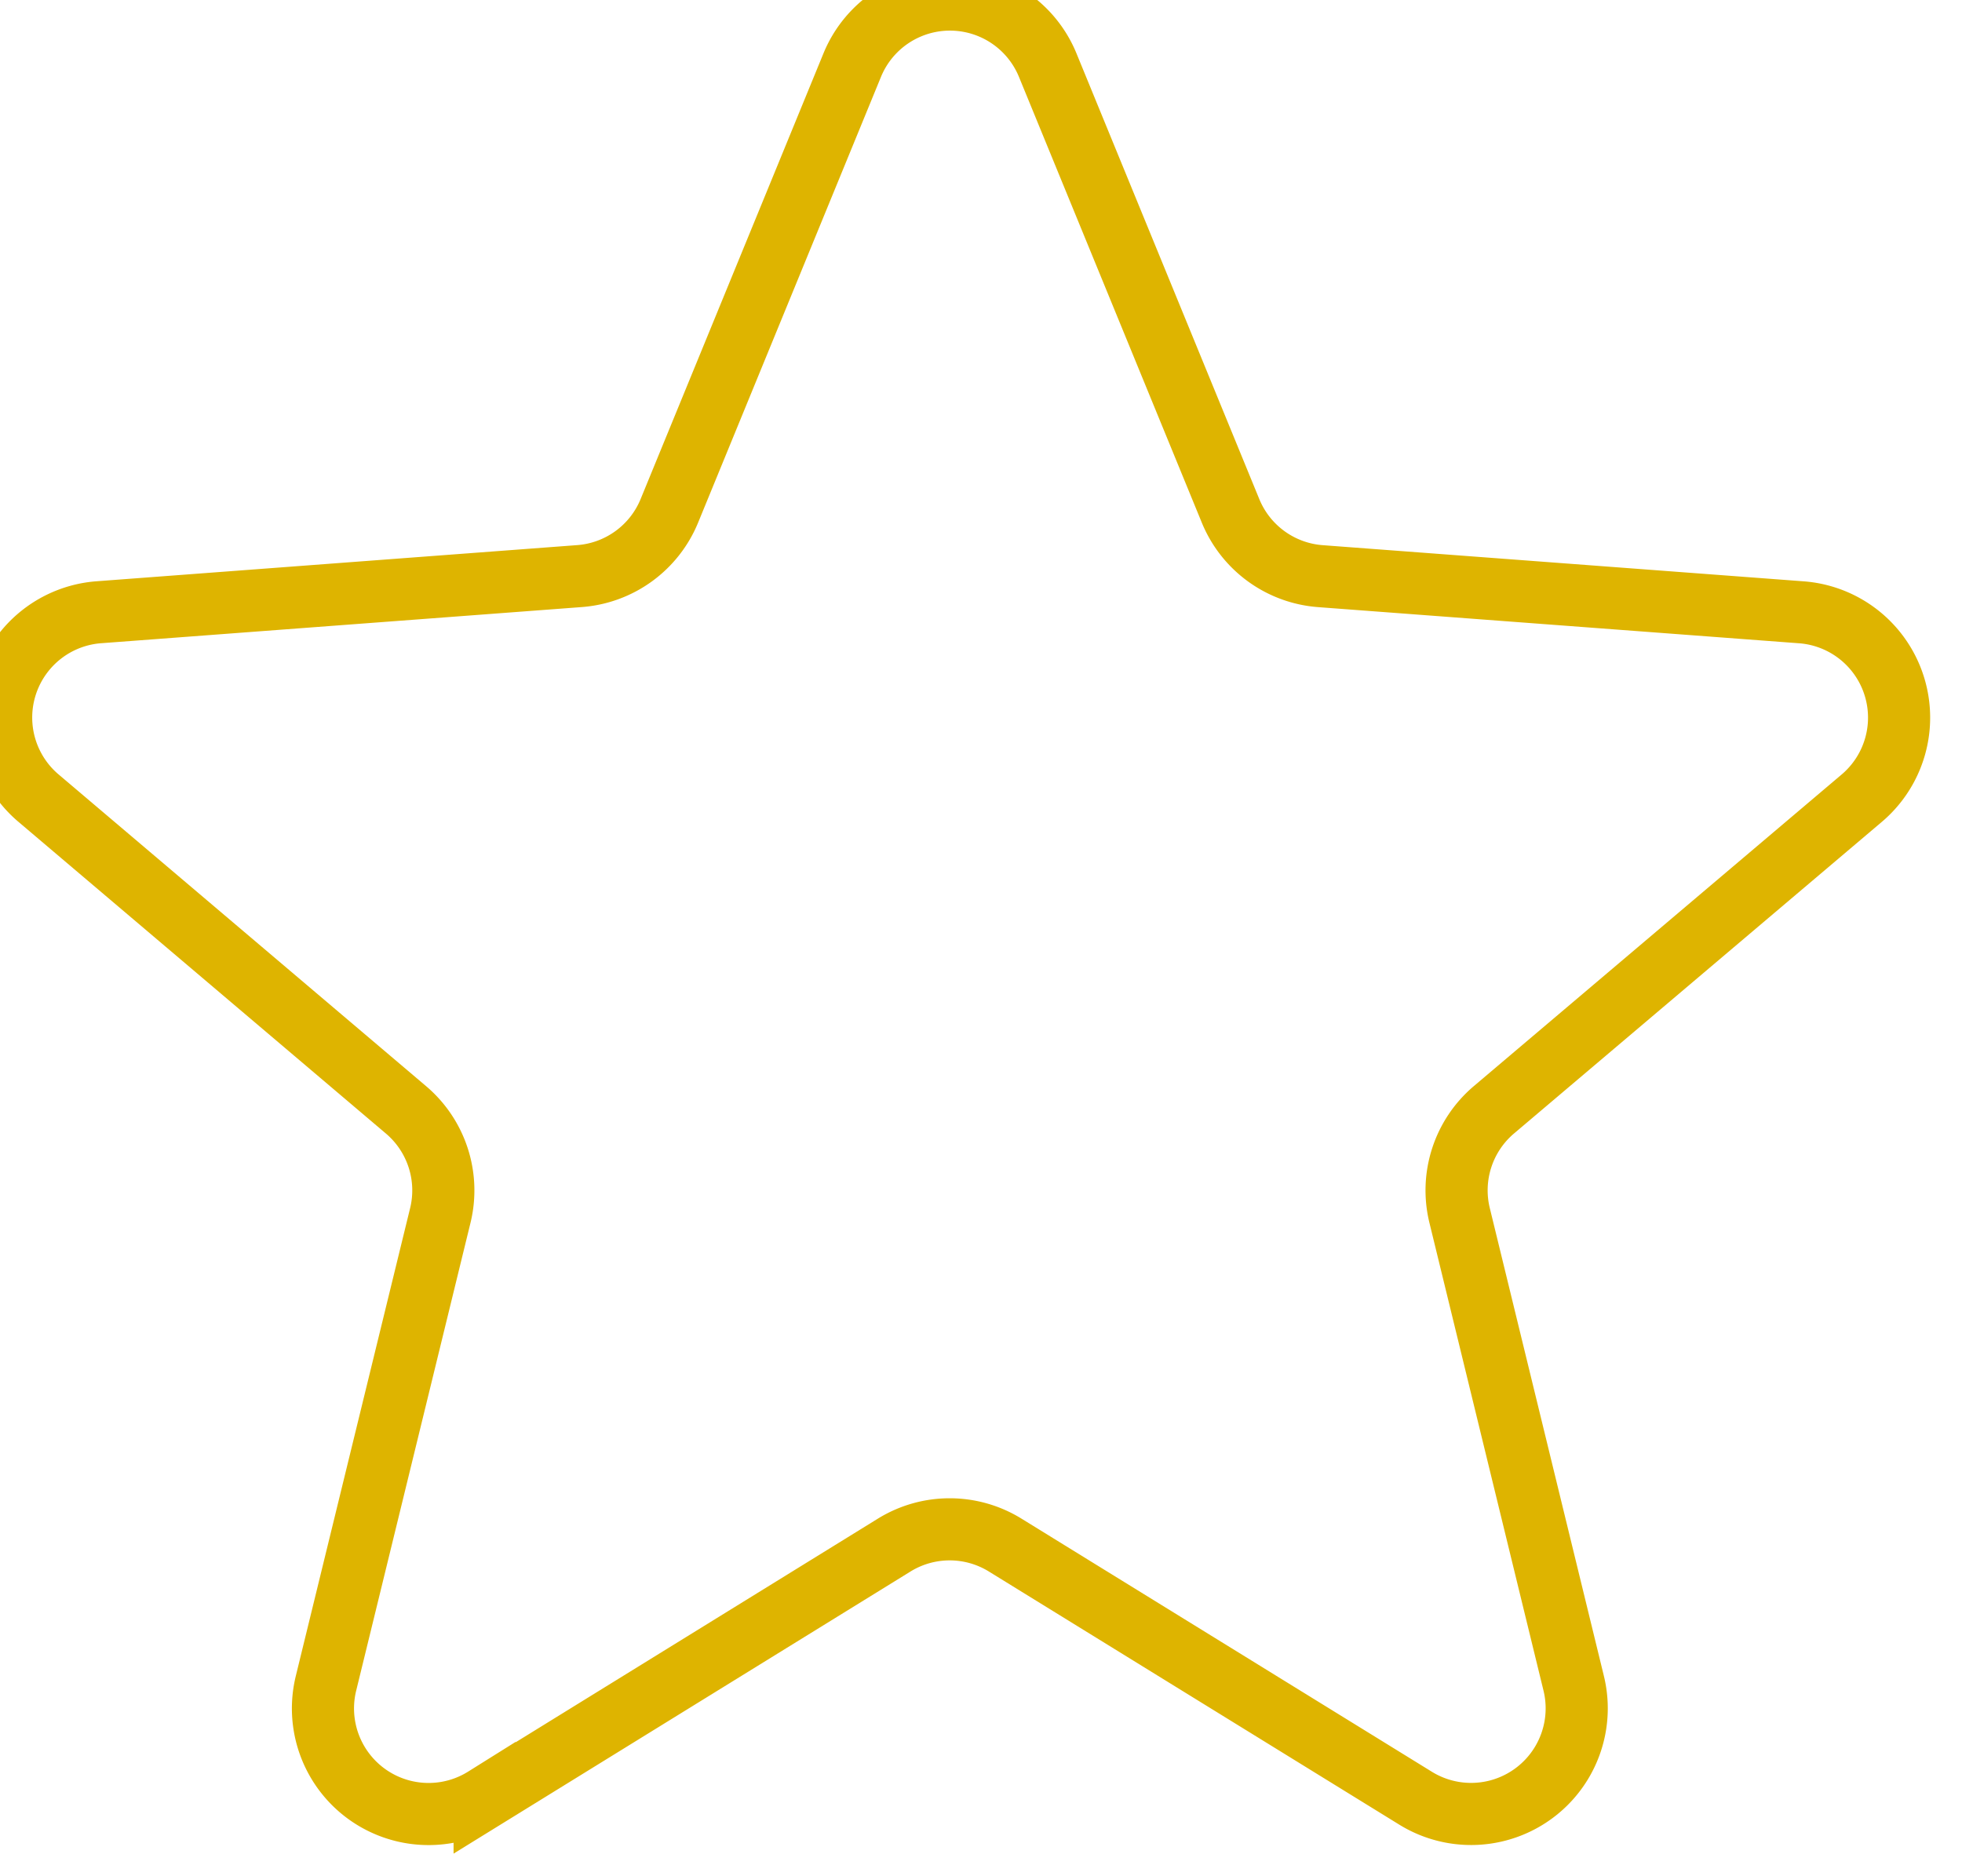
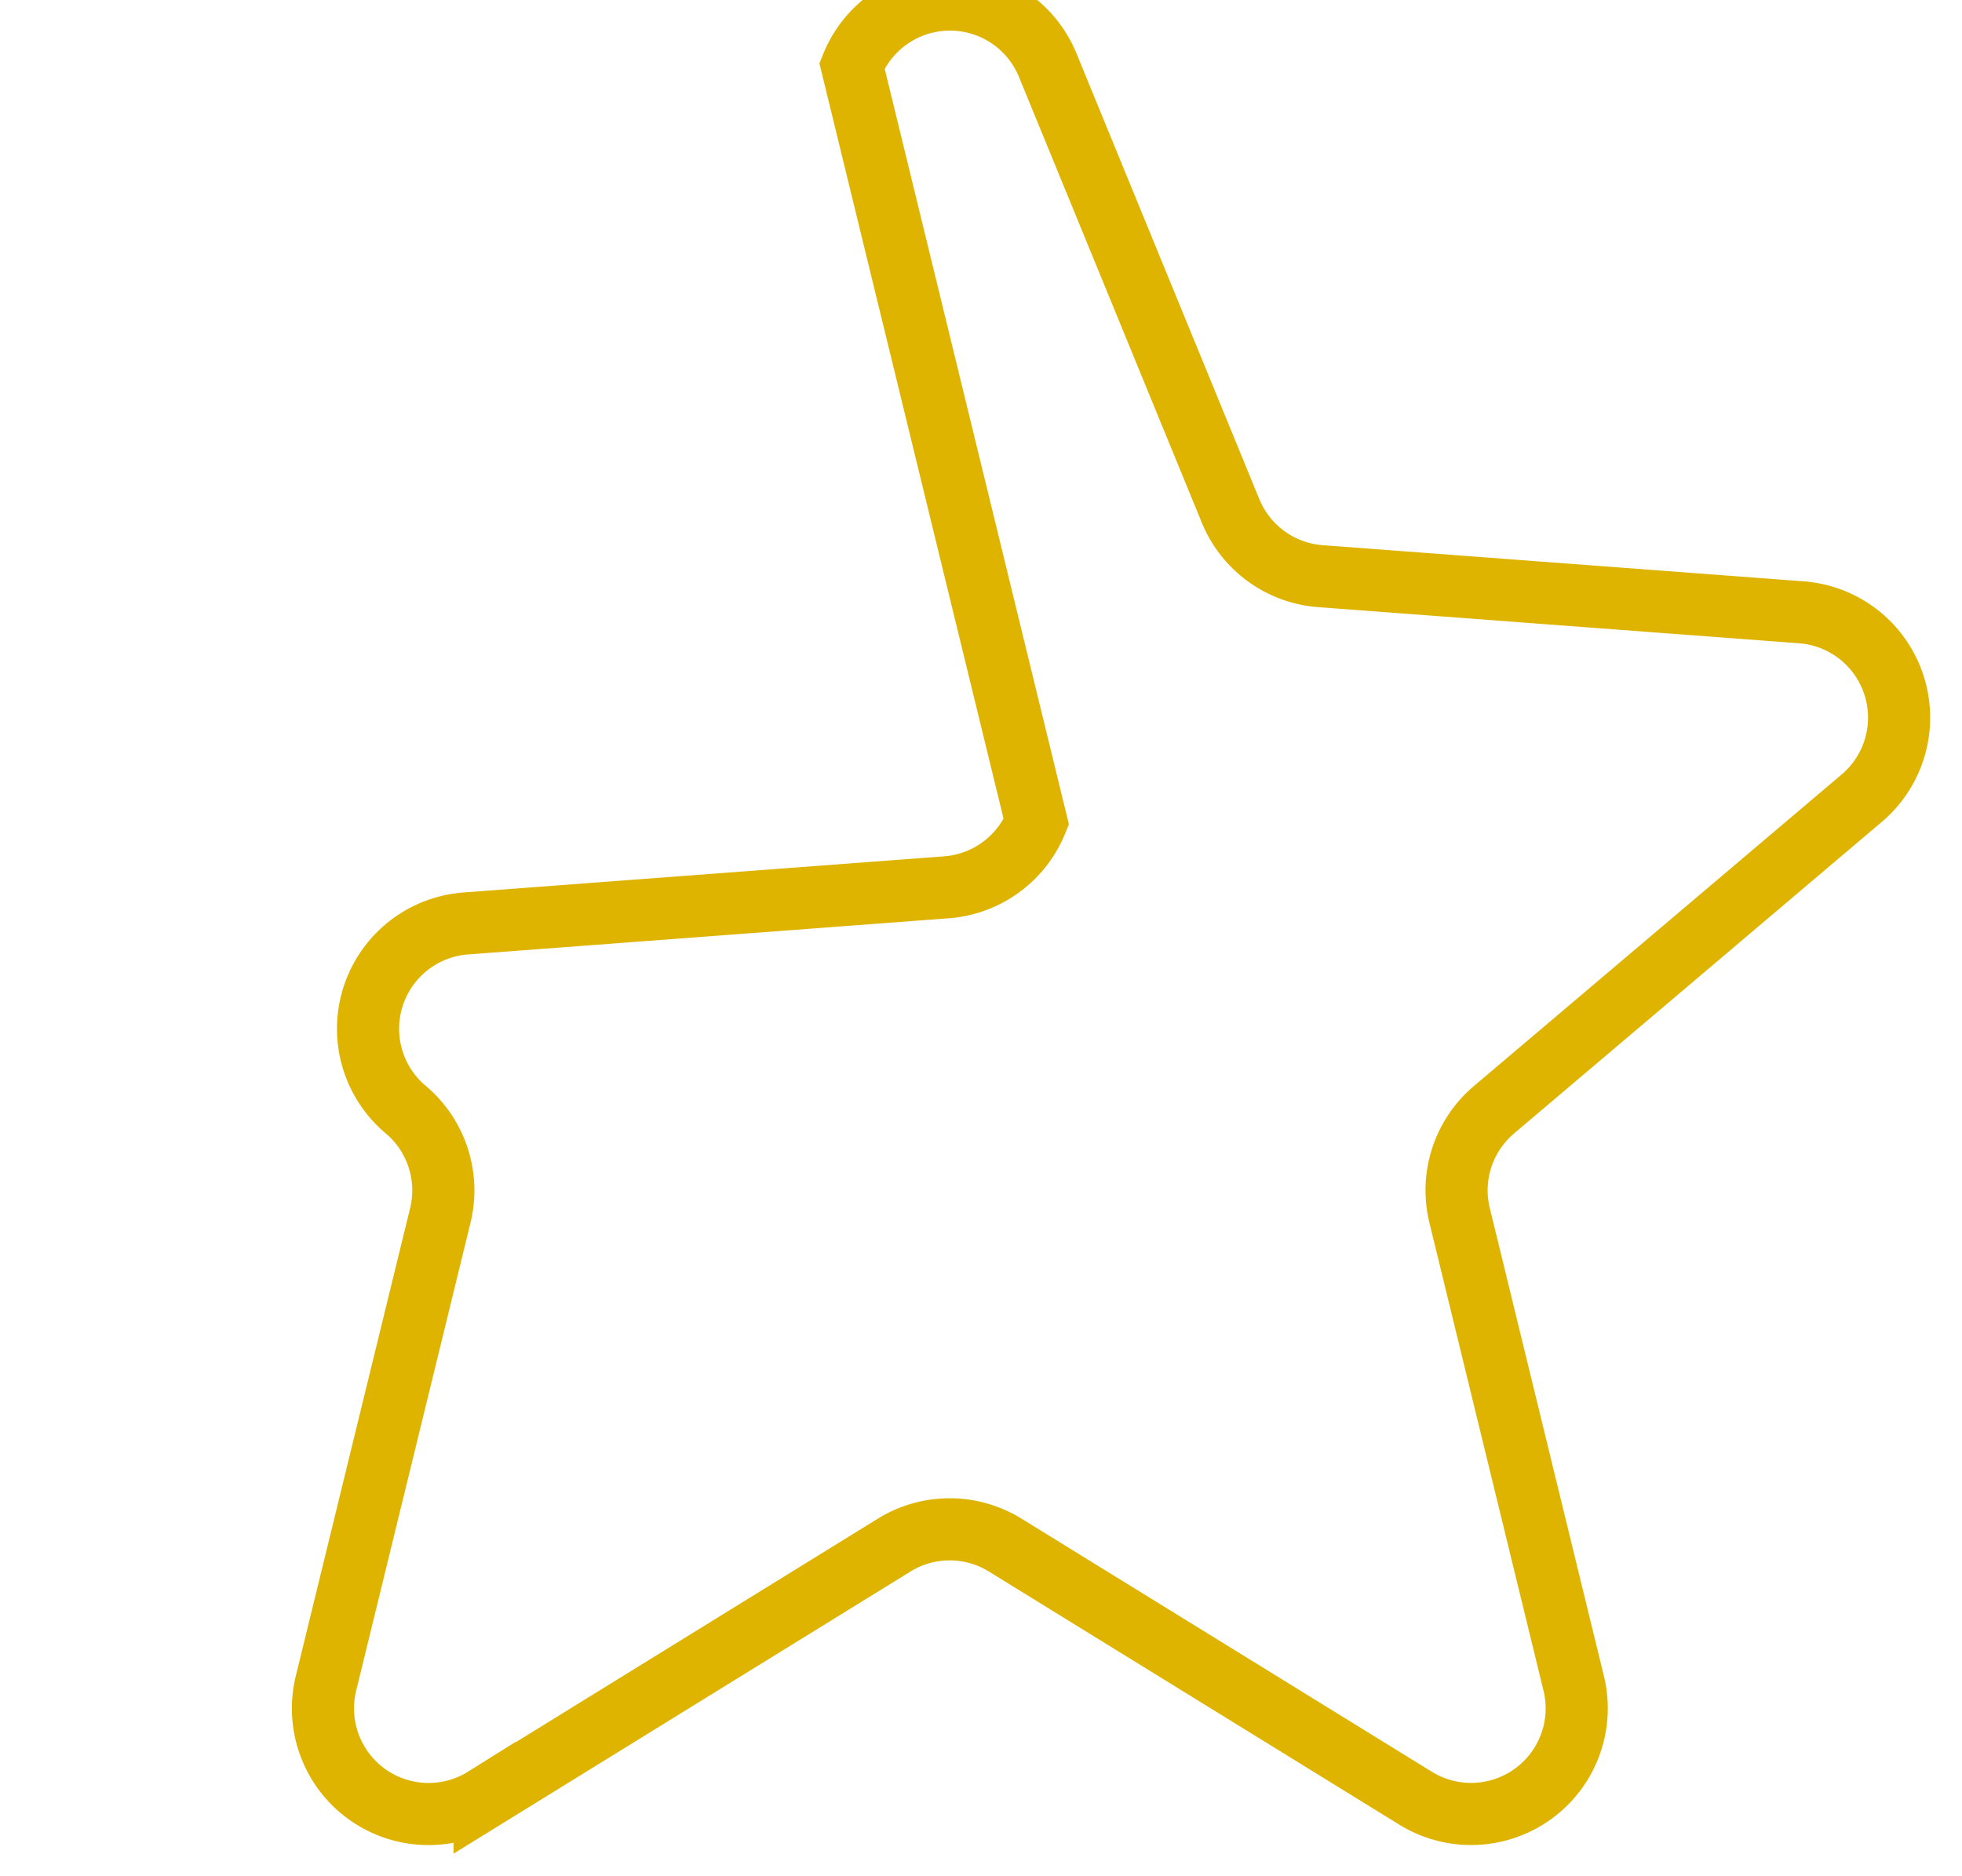
<svg xmlns="http://www.w3.org/2000/svg" width="30.531" height="29.203" viewBox="0 0 31.531 30.203">
-   <path id="star" d="M16.732,3.693a1.7,1.7,0,0,1,3.154,0l2.938,7.164a1.7,1.7,0,0,0,1.449,1.053L32,12.491a1.7,1.7,0,0,1,.975,3L27.064,20.5a1.7,1.7,0,0,0-.553,1.7l1.834,7.523a1.7,1.7,0,0,1-2.551,1.854L19.2,27.509a1.7,1.7,0,0,0-1.791,0l-6.589,4.069a1.7,1.7,0,0,1-2.551-1.854L10.107,22.2a1.7,1.7,0,0,0-.554-1.7L3.648,15.49a1.7,1.7,0,0,1,.975-3l7.722-.581a1.7,1.7,0,0,0,1.449-1.053Z" transform="translate(-3.043 -2.635)" fill="none" stroke="#deb400" />
+   <path id="star" d="M16.732,3.693a1.7,1.7,0,0,1,3.154,0l2.938,7.164a1.7,1.7,0,0,0,1.449,1.053L32,12.491a1.7,1.7,0,0,1,.975,3L27.064,20.5a1.7,1.7,0,0,0-.553,1.7l1.834,7.523a1.7,1.7,0,0,1-2.551,1.854L19.2,27.509a1.7,1.7,0,0,0-1.791,0l-6.589,4.069a1.7,1.7,0,0,1-2.551-1.854L10.107,22.2a1.7,1.7,0,0,0-.554-1.7a1.7,1.7,0,0,1,.975-3l7.722-.581a1.7,1.7,0,0,0,1.449-1.053Z" transform="translate(-3.043 -2.635)" fill="none" stroke="#deb400" />
</svg>